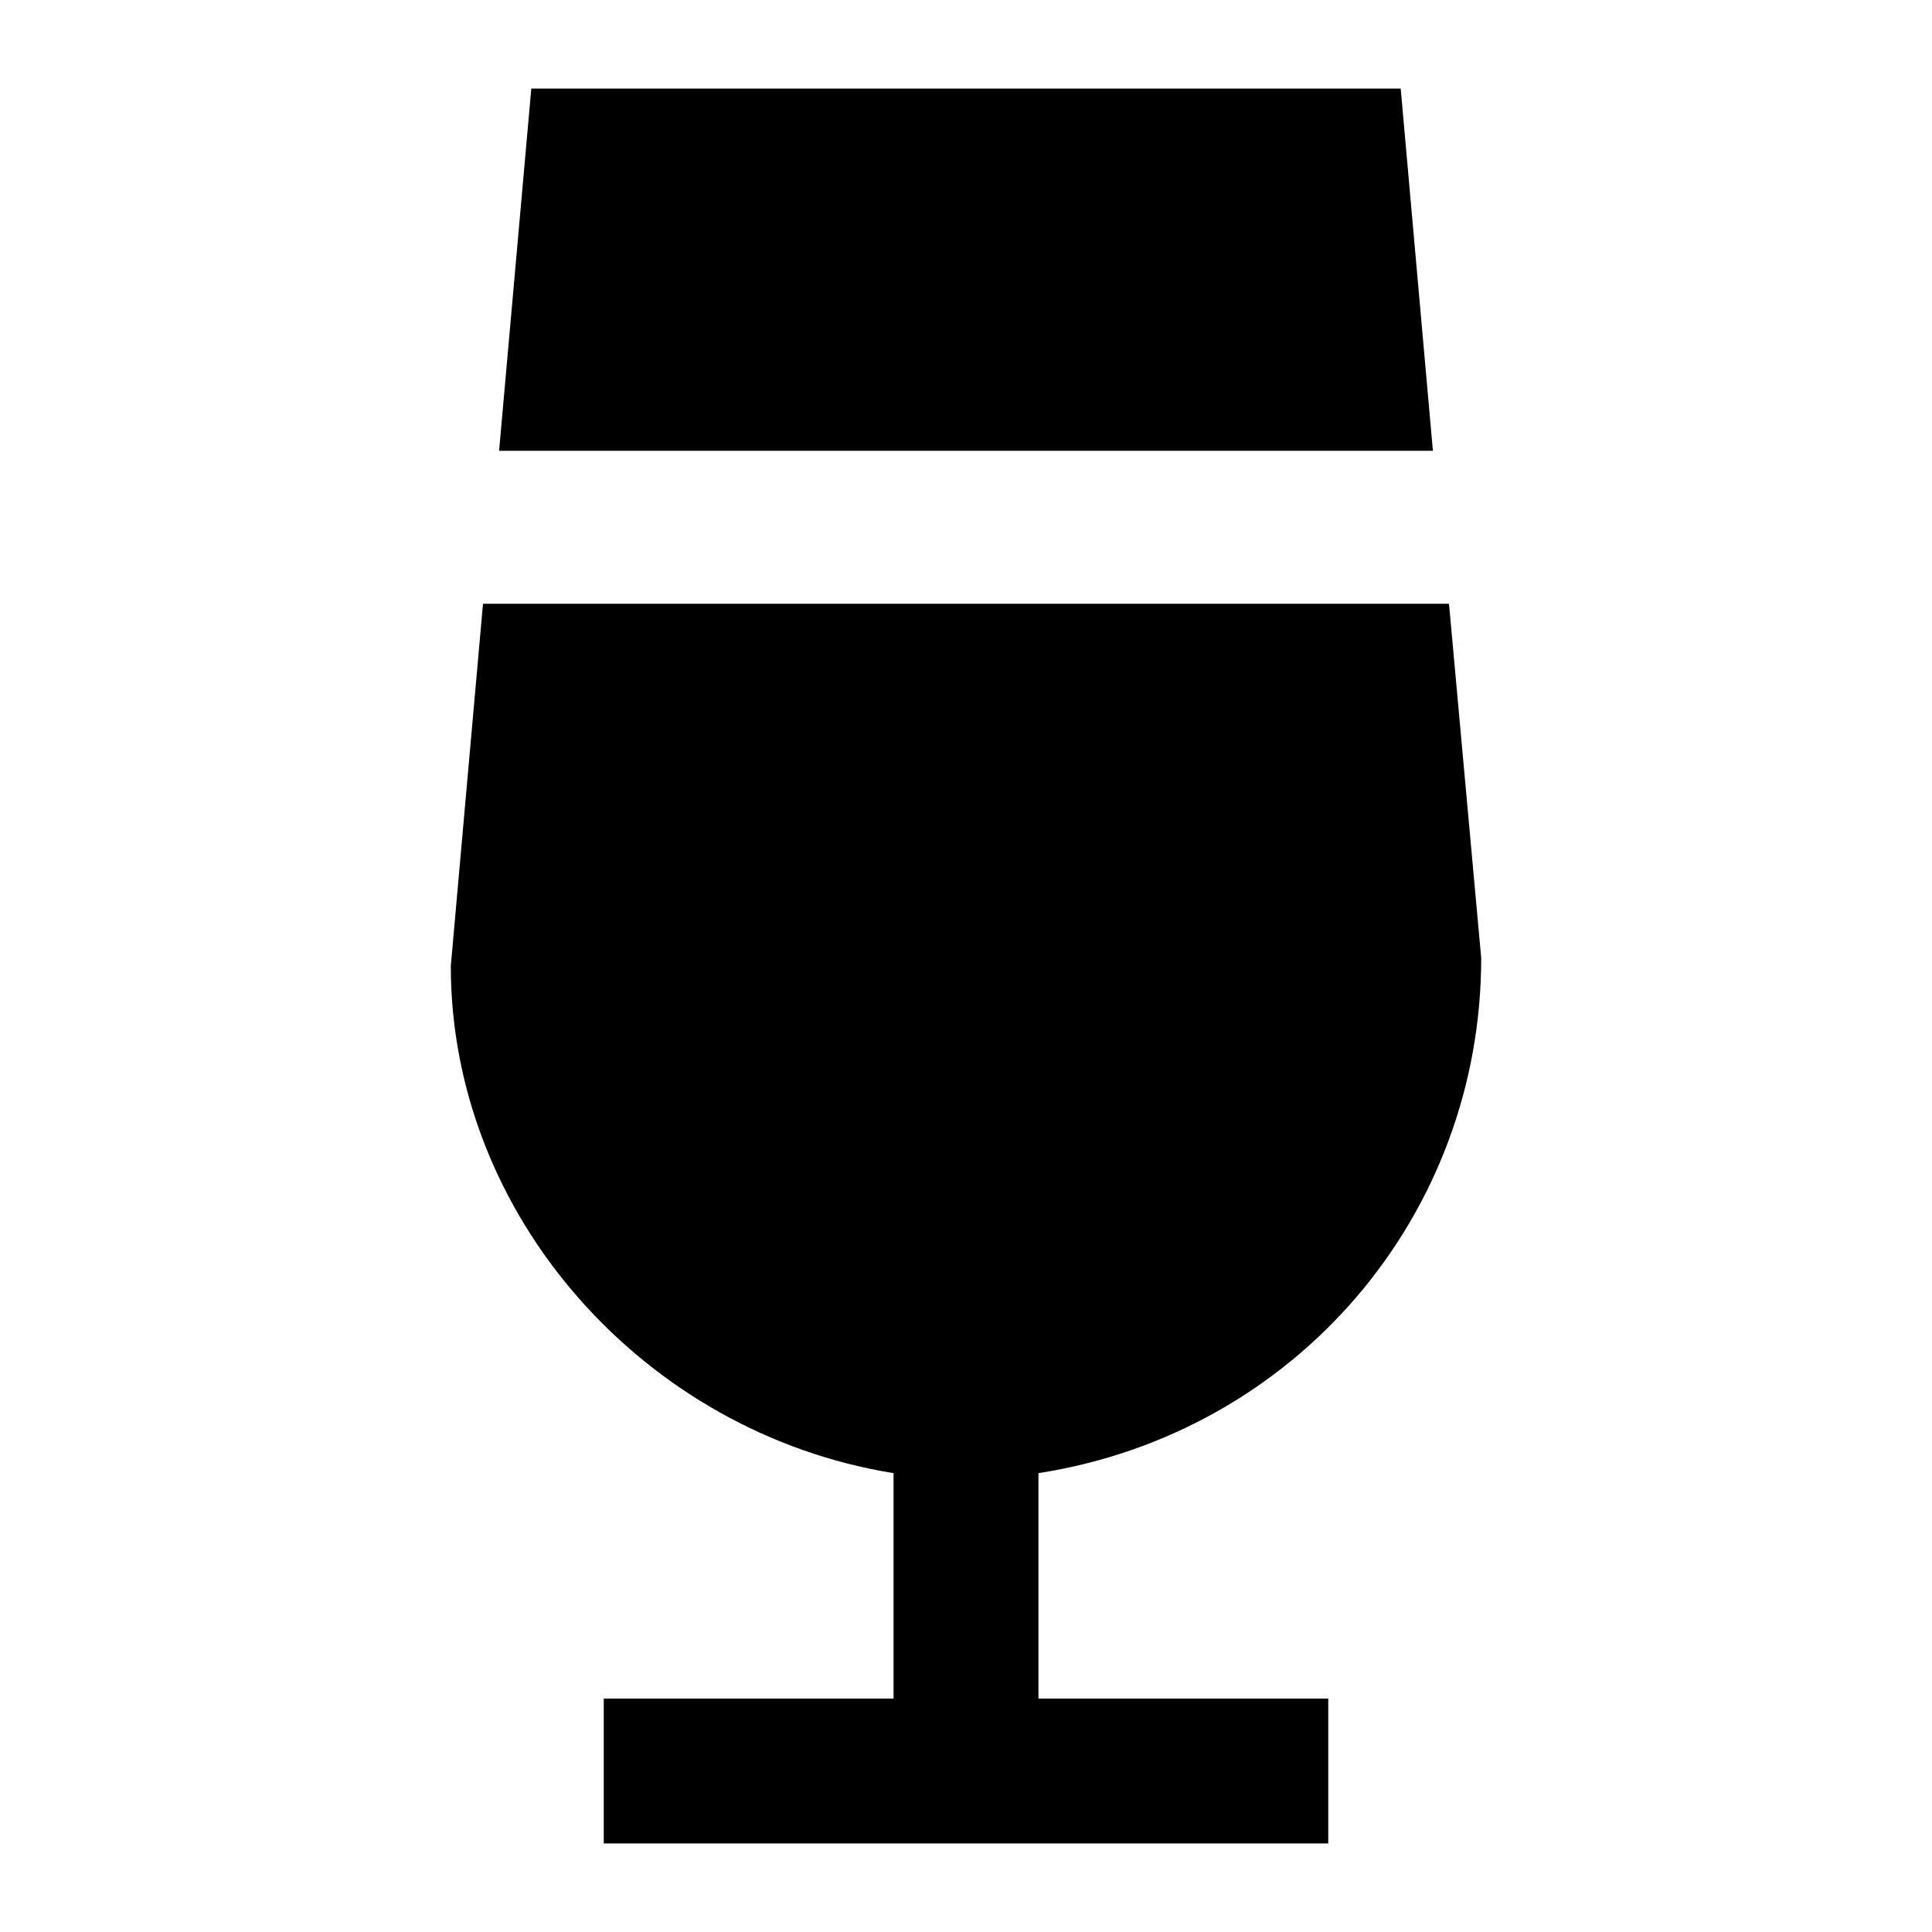
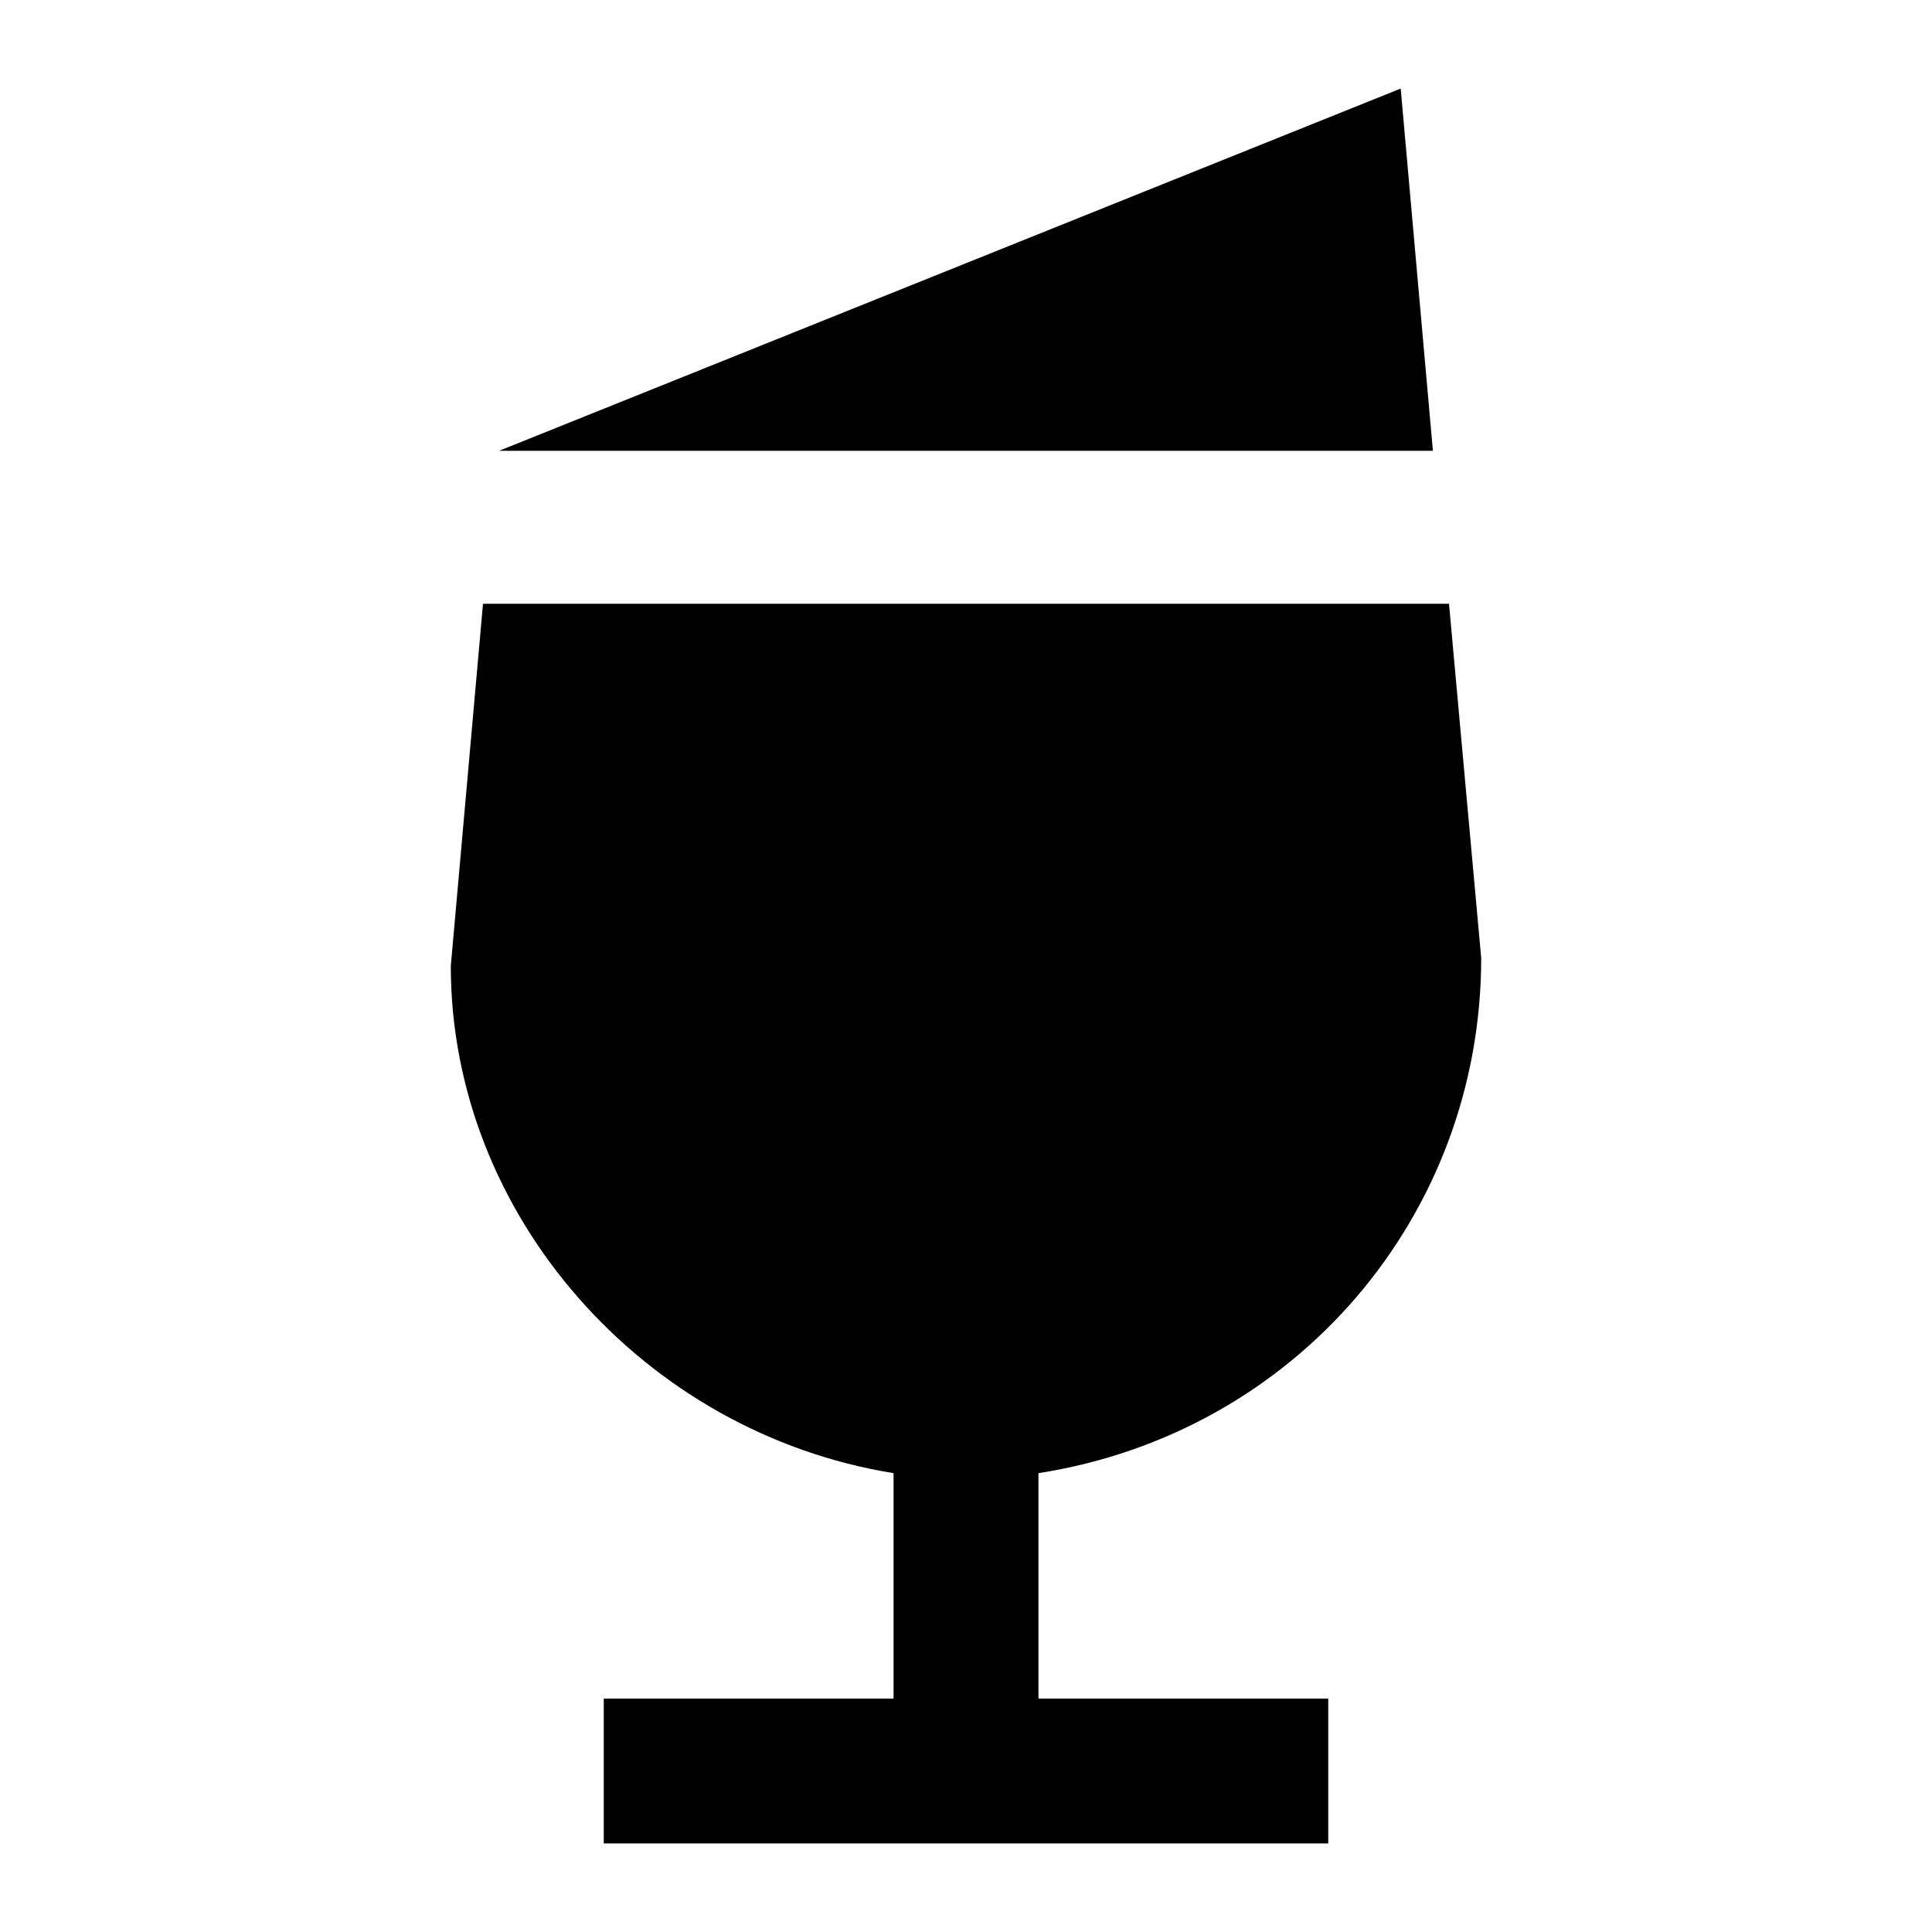
<svg xmlns="http://www.w3.org/2000/svg" version="1.1" id="Layer_1" x="0px" y="0px" viewBox="0 0 24 24" style="enable-background:new 0 0 24 24;" xml:space="preserve">
-   <path id="glass-champagne" d="M12.9,18.3v2.8h3.6v1.8H7.5v-1.8h3.6v-2.8C8,17.8,5.6,15.1,5.6,12L6,7.5H18l0.4,4.4  C18.4,15.1,16.1,17.8,12.9,18.3z M17.8,5.6l-0.4-4.5H6.6L6.2,5.6H17.8L17.8,5.6z" />
+   <path id="glass-champagne" d="M12.9,18.3v2.8h3.6v1.8H7.5v-1.8h3.6v-2.8C8,17.8,5.6,15.1,5.6,12L6,7.5H18l0.4,4.4  C18.4,15.1,16.1,17.8,12.9,18.3z M17.8,5.6l-0.4-4.5L6.2,5.6H17.8L17.8,5.6z" />
</svg>